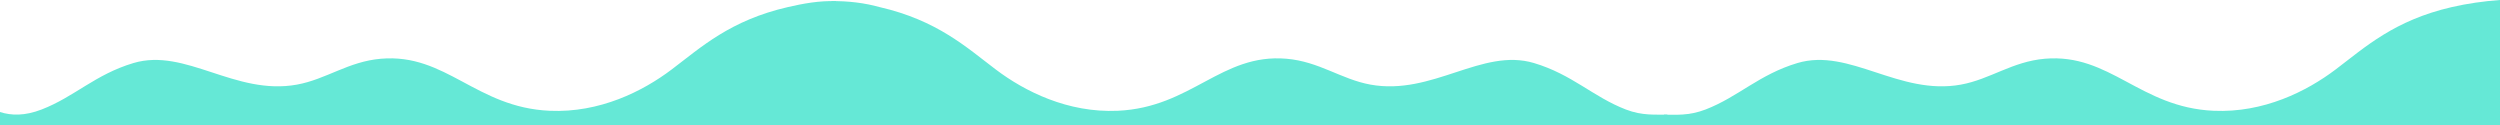
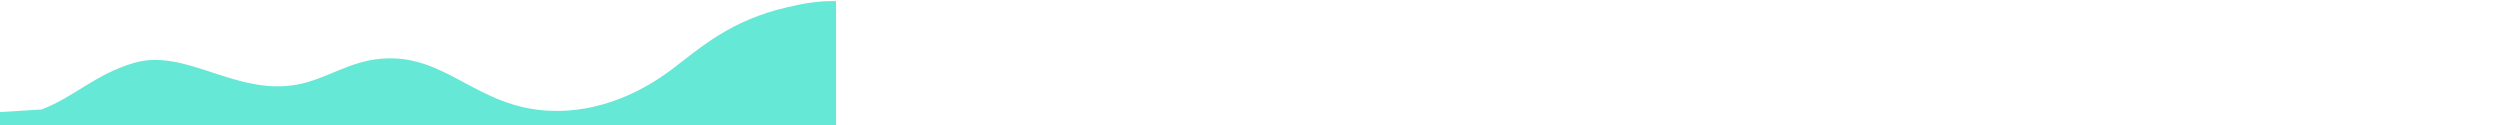
<svg xmlns="http://www.w3.org/2000/svg" width="4306" height="216" viewBox="0 0 4306 216" fill="none">
-   <path d="M2800.24 188.563C2743.72 166.726 2708.03 128.234 2642.06 108.558C2552.57 81.866 2467.16 165.127 2360.49 145.729C2309.97 136.541 2272.04 105.921 2215.74 101.154C2103.46 91.641 2052.4 185.175 1925.05 190.812C1839.11 194.62 1764.81 157.266 1715.19 119.728C1663.88 80.912 1614.08 35.041 1515.12 12.235C1489 5 1460.5 1.5 1432 2V216H2872V197.5C2852 197 2829.27 199.775 2800.24 188.563Z" fill="#65E8D6" />
-   <path d="M71.759 188.563C128.282 166.726 163.971 128.235 229.938 108.559C319.429 81.866 404.839 165.127 511.506 145.729C562.032 136.541 599.965 105.921 656.255 101.154C768.542 91.641 819.6 185.175 946.945 190.813C1032.89 194.62 1107.19 157.266 1156.81 119.729C1208.12 80.912 1257.92 35.041 1356.88 12.235C1383.7 6.057 1411 1 1440 2V216H0V192.963C19.737 199.224 42.727 199.775 71.759 188.563Z" fill="#65E8D6" />
-   <path d="M2937.76 188.563C2994.28 166.726 3029.97 128.234 3095.94 108.558C3185.43 81.866 3270.84 165.127 3377.51 145.729C3428.03 136.541 3465.96 105.921 3522.26 101.154C3634.54 91.641 3685.6 185.175 3812.95 190.812C3898.89 194.62 3973.19 157.266 4022.81 119.728C4074.12 80.912 4123.92 35.041 4222.88 12.235C4249.7 6.057 4277.53 2.108 4306 0V216H2866V197.5C2885.5 197.5 2908.73 199.775 2937.76 188.563Z" fill="#65E8D6" />
+   <path d="M71.759 188.563C128.282 166.726 163.971 128.235 229.938 108.559C319.429 81.866 404.839 165.127 511.506 145.729C562.032 136.541 599.965 105.921 656.255 101.154C768.542 91.641 819.6 185.175 946.945 190.813C1032.89 194.62 1107.19 157.266 1156.81 119.729C1208.12 80.912 1257.92 35.041 1356.88 12.235C1383.7 6.057 1411 1 1440 2V216H0V192.963Z" fill="#65E8D6" />
</svg>